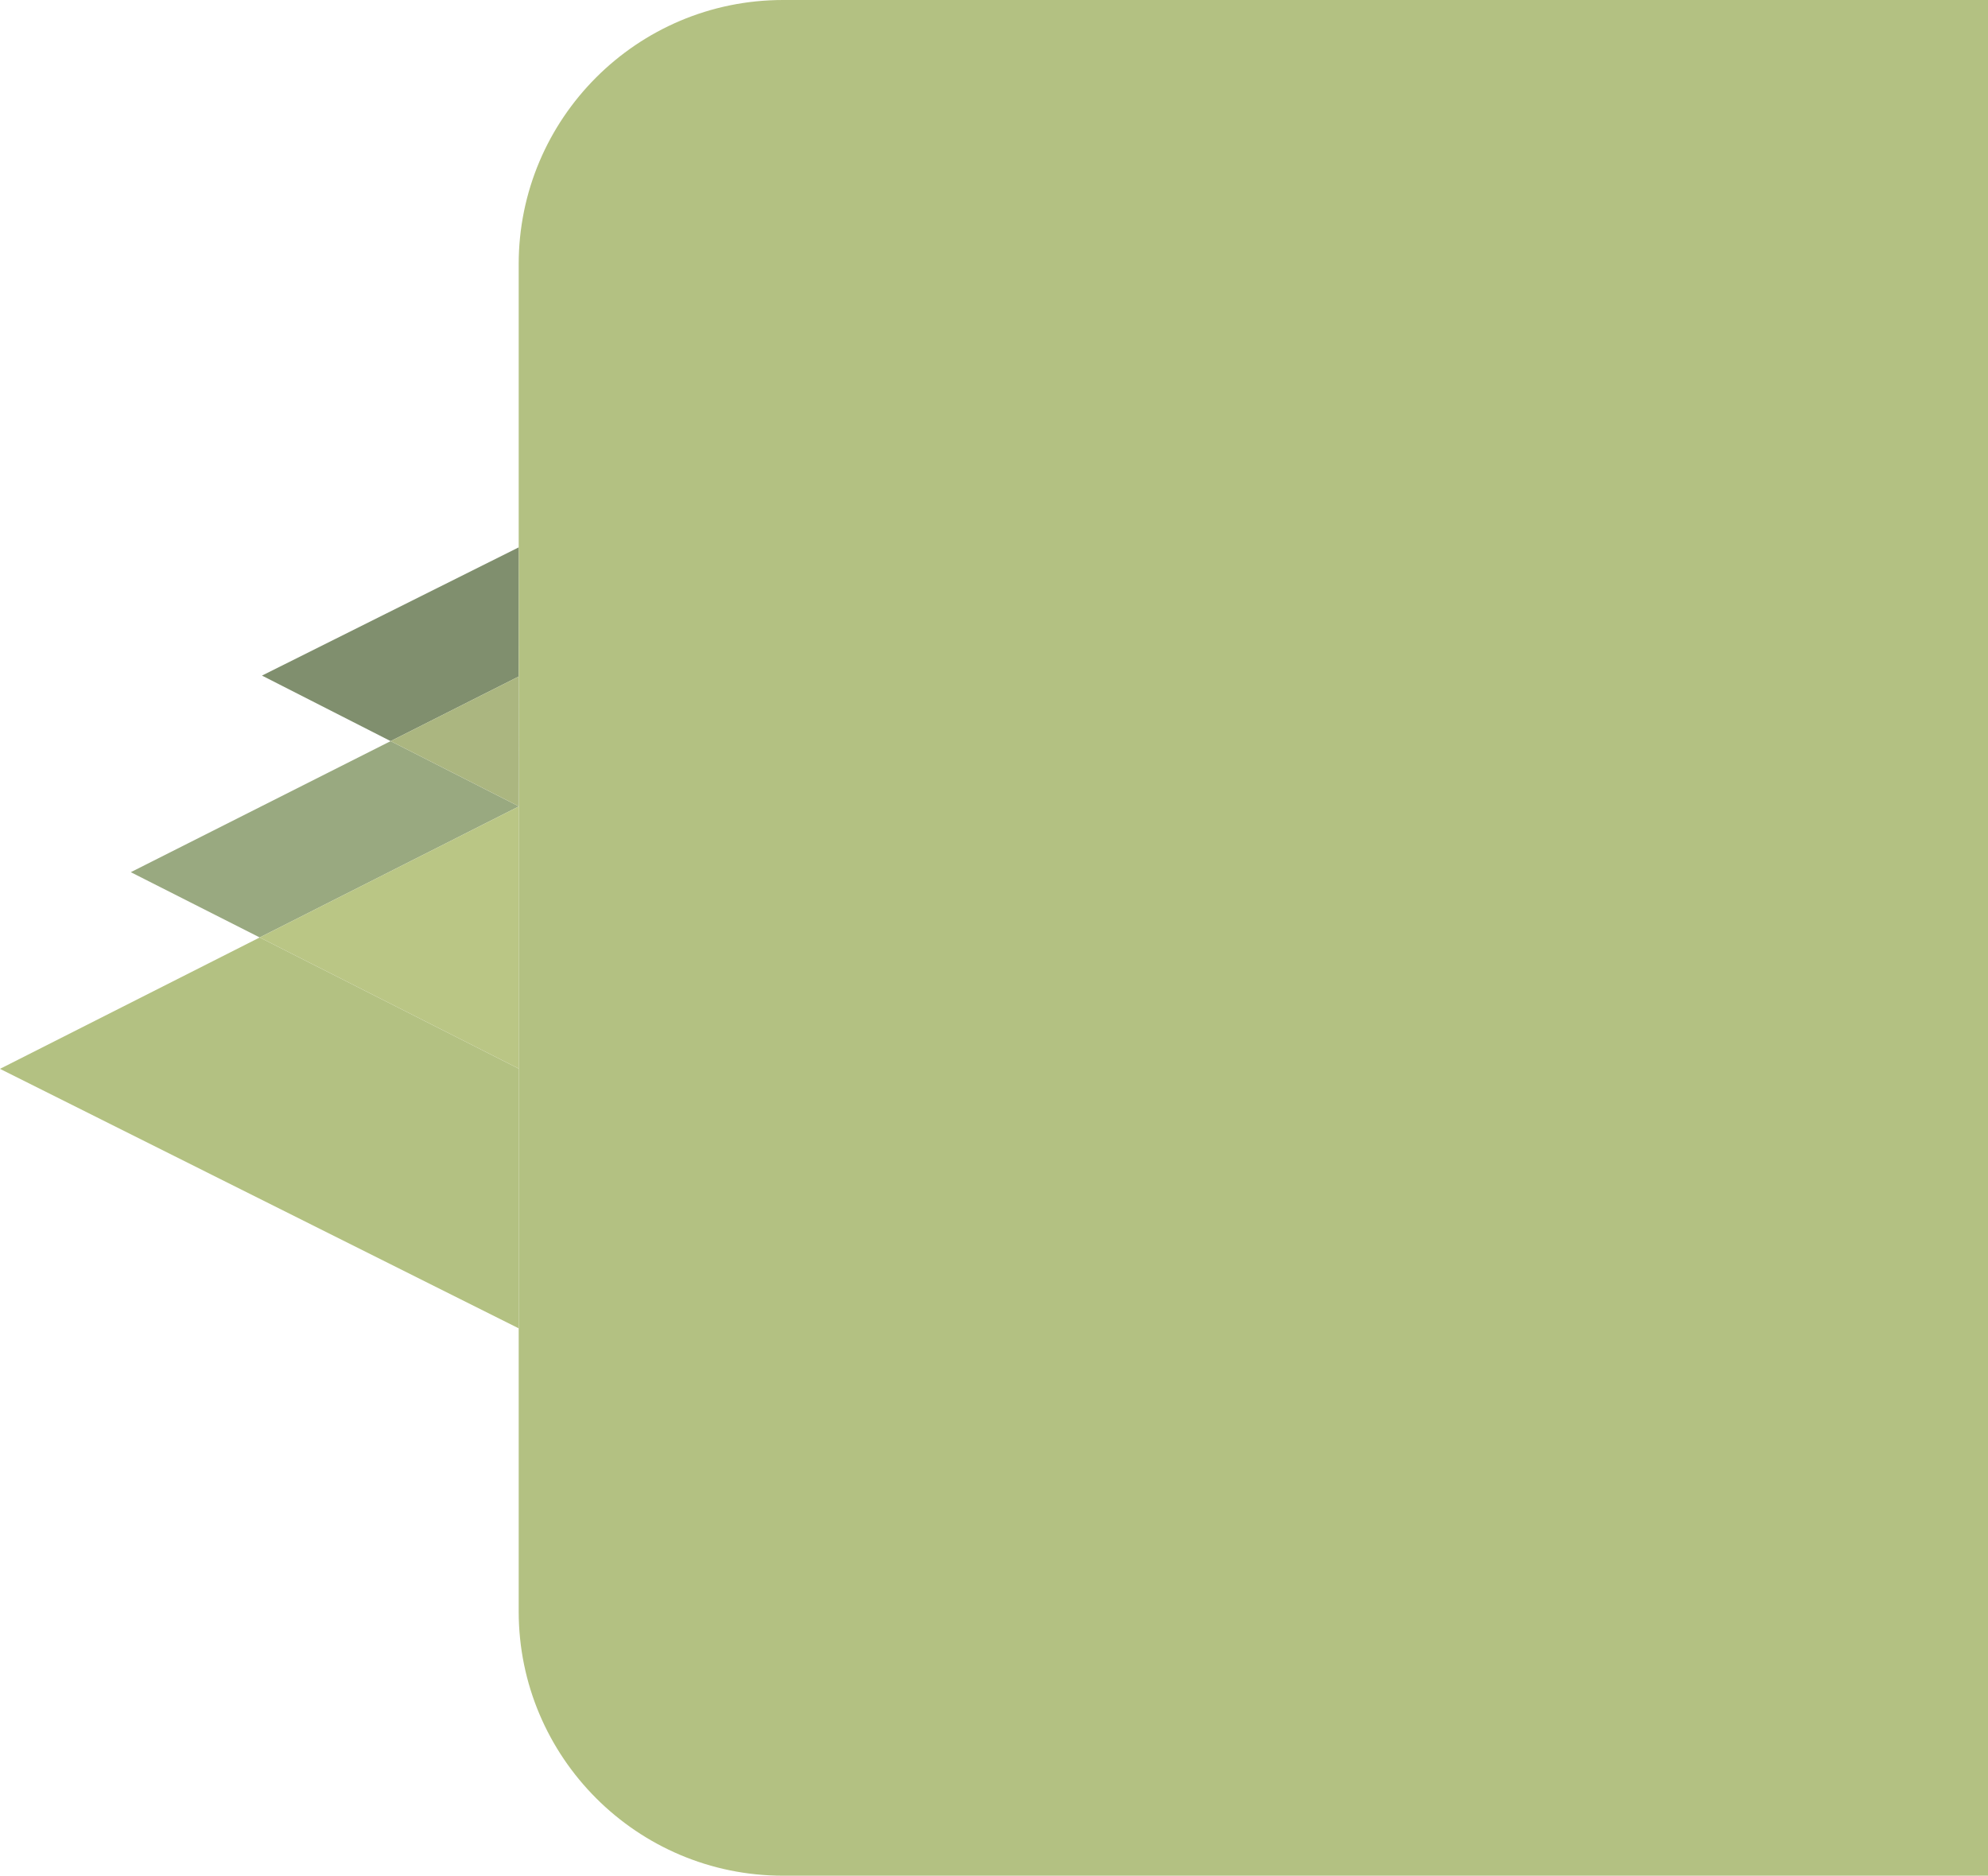
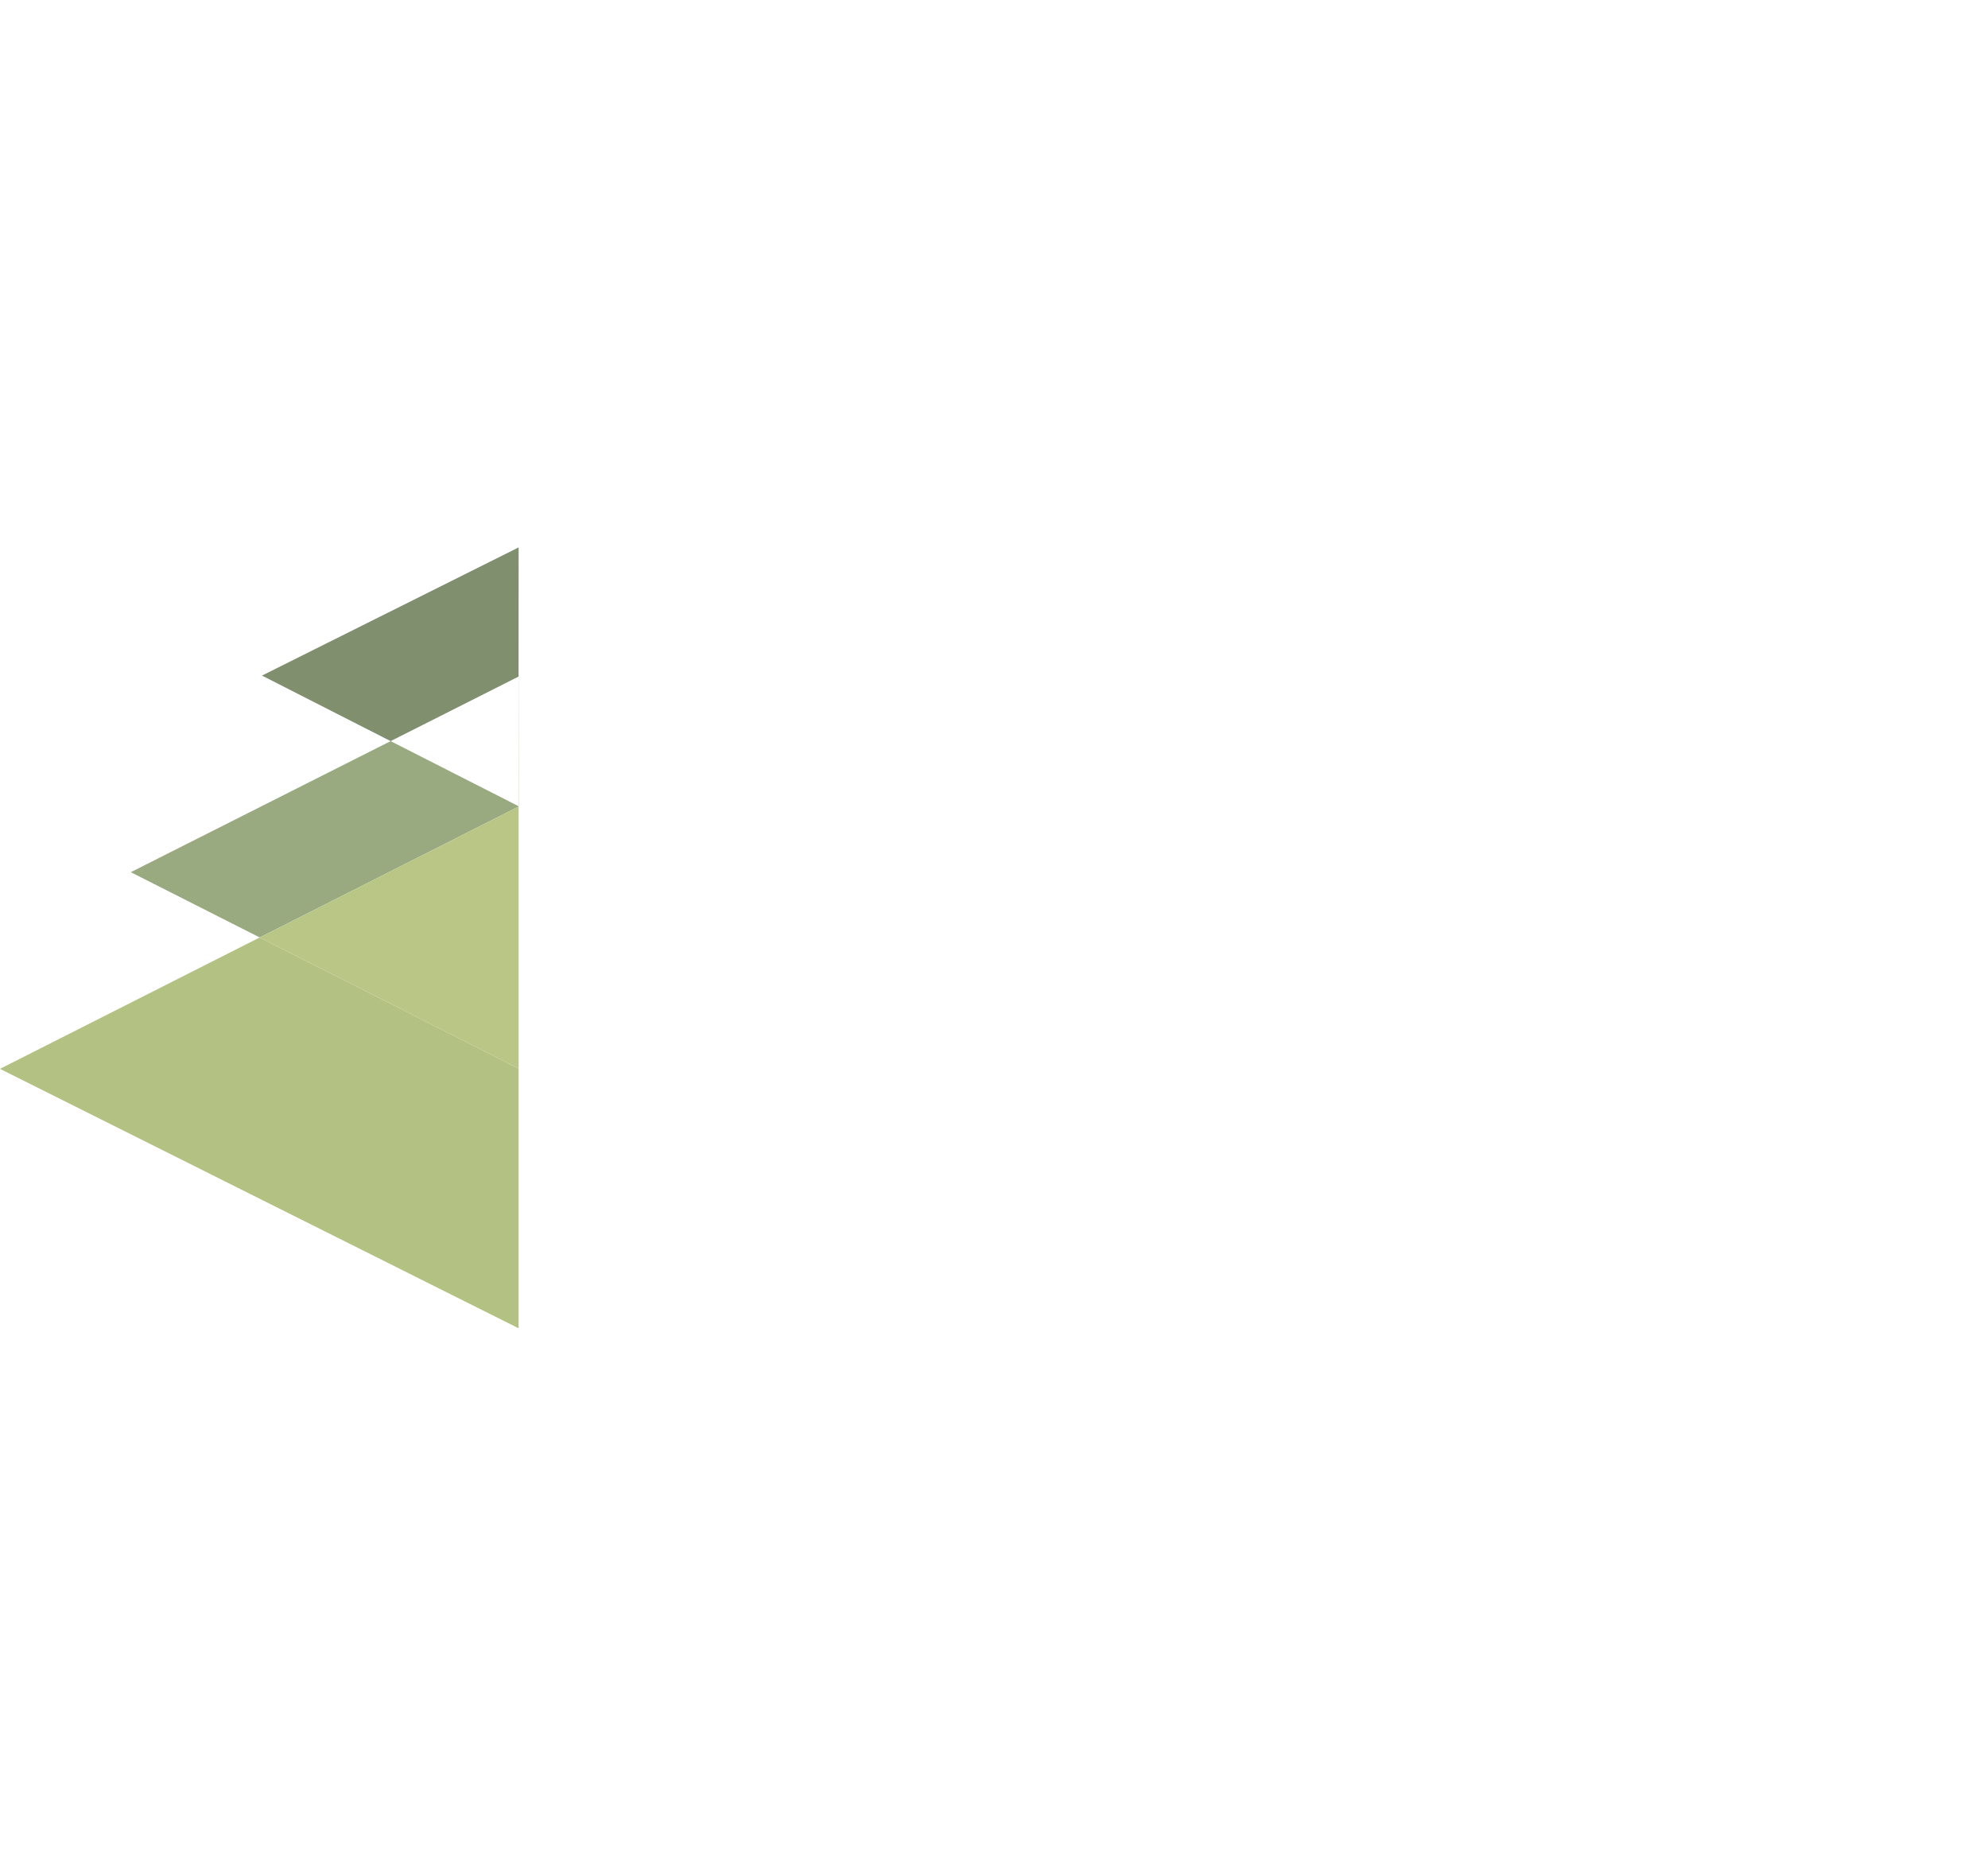
<svg xmlns="http://www.w3.org/2000/svg" id="Layer_5" data-name="Layer 5" viewBox="0 0 305.2 287.94">
  <defs>
    <style>
      .cls-1 {
        fill: #99a980;
      }

      .cls-2 {
        fill: #b3c182;
      }

      .cls-3 {
        fill: #bac685;
      }

      .cls-4 {
        fill: #abb680;
      }

      .cls-5 {
        fill: #808f6e;
      }
    </style>
  </defs>
  <g id="Layer_1" data-name="Layer 1">
    <g>
-       <path class="cls-2" d="M120.21,0h185V287.94H120.21c-22.4,0-40.58-18.19-40.58-40.58V40.58C79.62,18.19,97.81,0,120.21,0Z" />
      <g>
        <polygon class="cls-2" points="0 164.08 39.87 143.91 79.62 164.04 79.62 203.91 0 164.08" />
        <polygon class="cls-5" points="40.22 103.71 79.62 84.03 79.61 103.86 59.97 113.77 40.22 103.71" />
        <polygon class="cls-1" points="20.08 133.89 59.97 113.77 79.59 123.75 79.61 103.86 79.62 103.86 79.62 123.81 39.87 143.91 20.08 133.89" />
        <polygon class="cls-3" points="79.62 123.81 79.62 164.04 39.87 143.91 79.62 123.81" />
-         <polygon class="cls-4" points="59.97 113.77 79.61 103.86 79.59 123.75 59.97 113.77" />
      </g>
    </g>
  </g>
</svg>